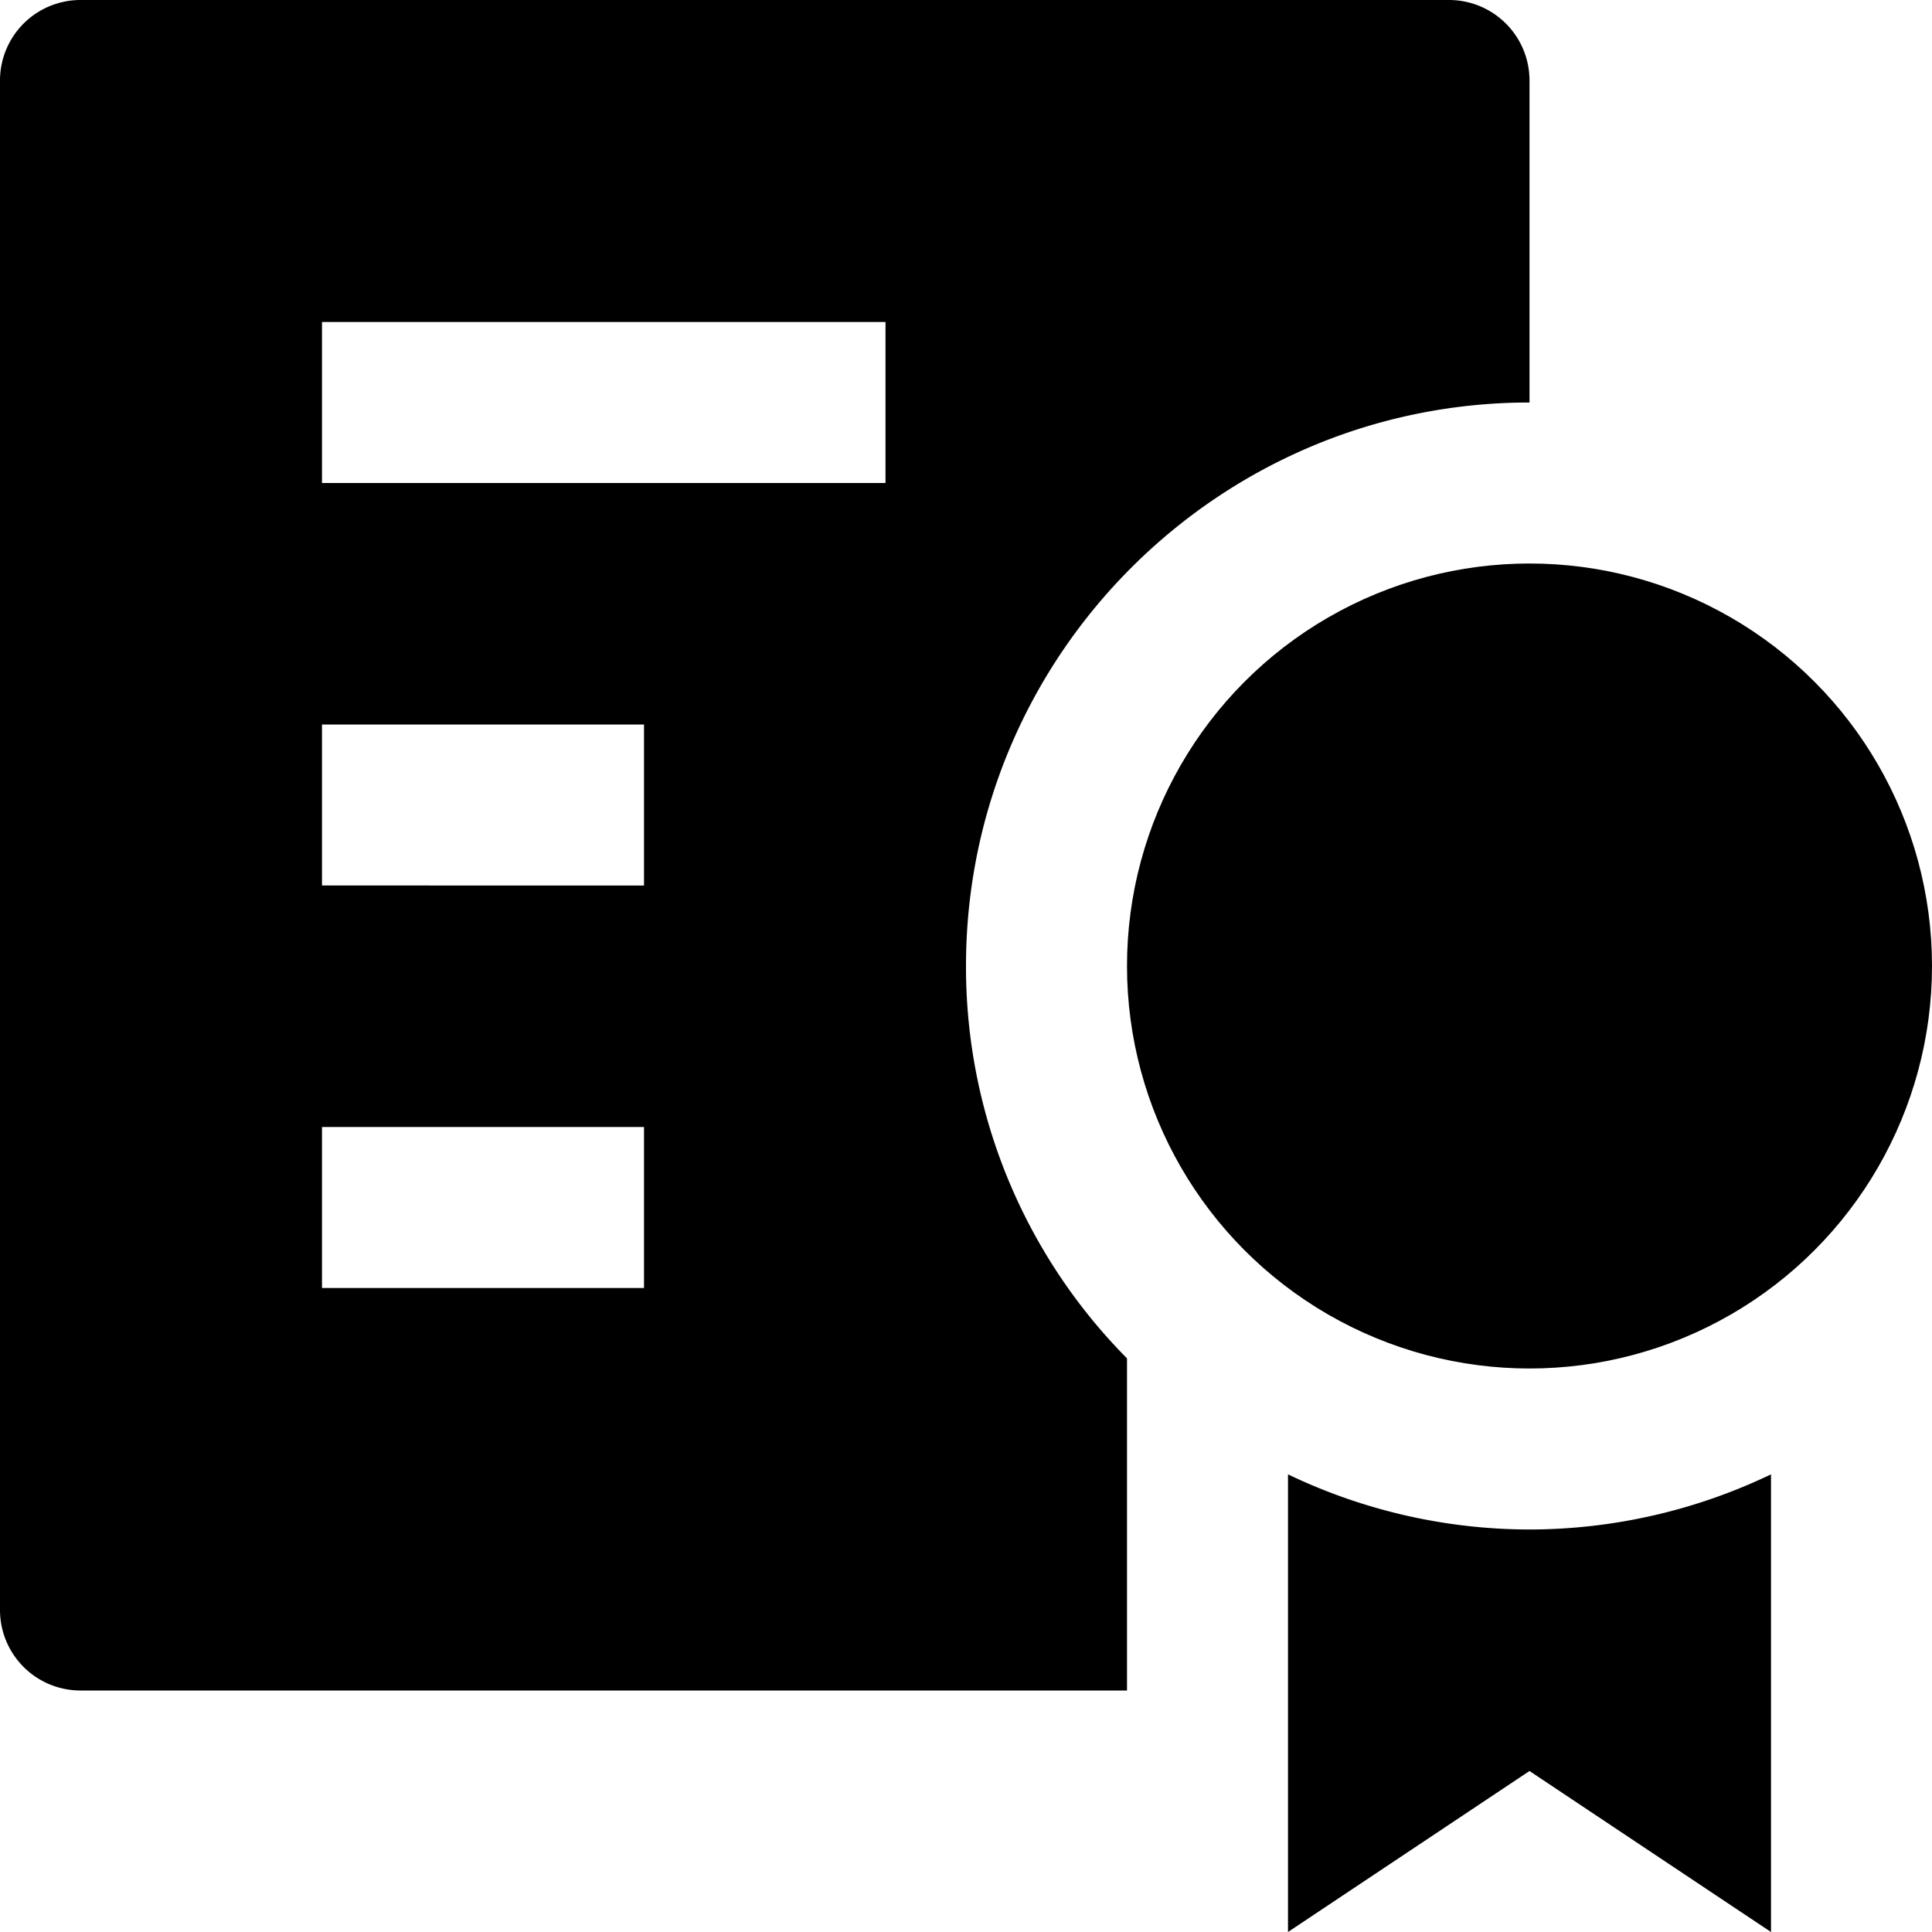
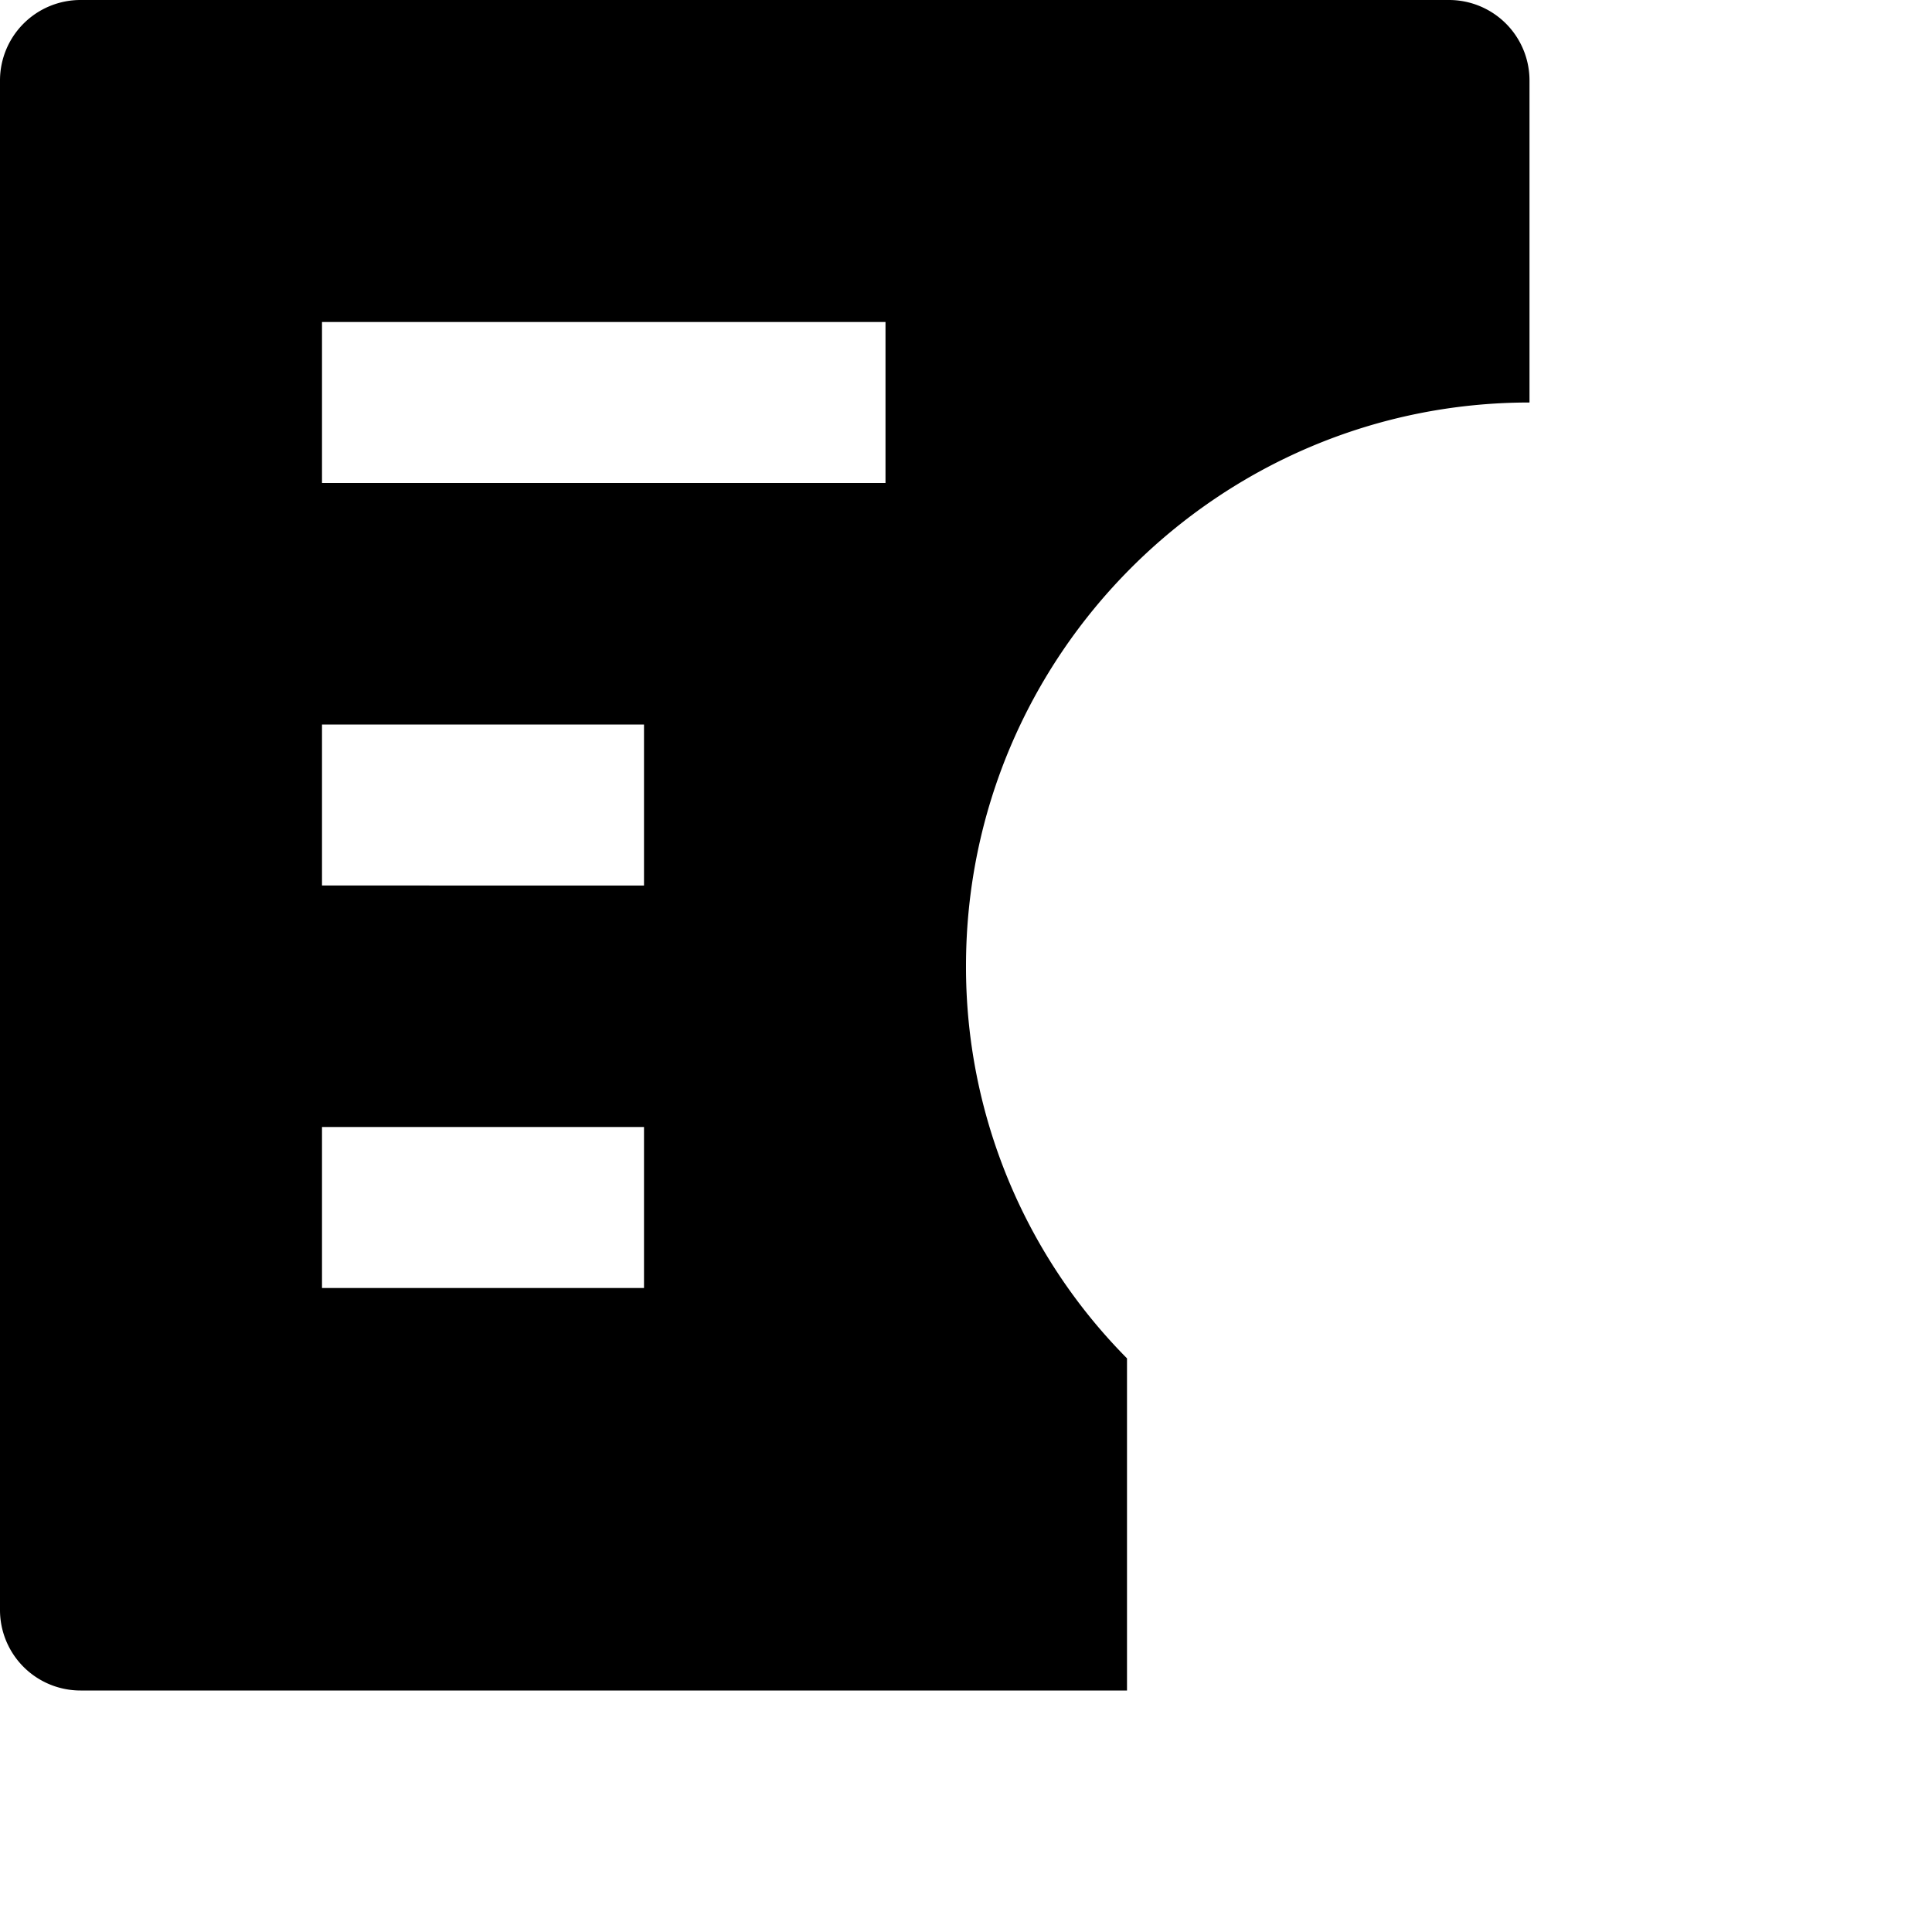
<svg xmlns="http://www.w3.org/2000/svg" id="nc_icon" xml:space="preserve" viewBox="0 0 24 24">
  <g fill="currentColor" class="nc-icon-wrapper">
    <path d="M0 1v19a1 1 0 0 0 1 1h13v-4.126A6.907 6.907 0 0 1 12 12c0-3.86 3.141-7 7-7V1a1 1 0 0 0-1-1H1a1 1 0 0 0-1 1zm8 15H4v-2h4v2zm0-5H4V9h4v2zm3-5H4V4h7v2z" />
-     <path d="M19 19a6.955 6.955 0 0 1-3-.685V24l3-2 3 2v-5.685A6.955 6.955 0 0 1 19 19z" data-color="color-2" />
-     <circle cx="19" cy="12" r="5" data-color="color-2" />
  </g>
</svg>